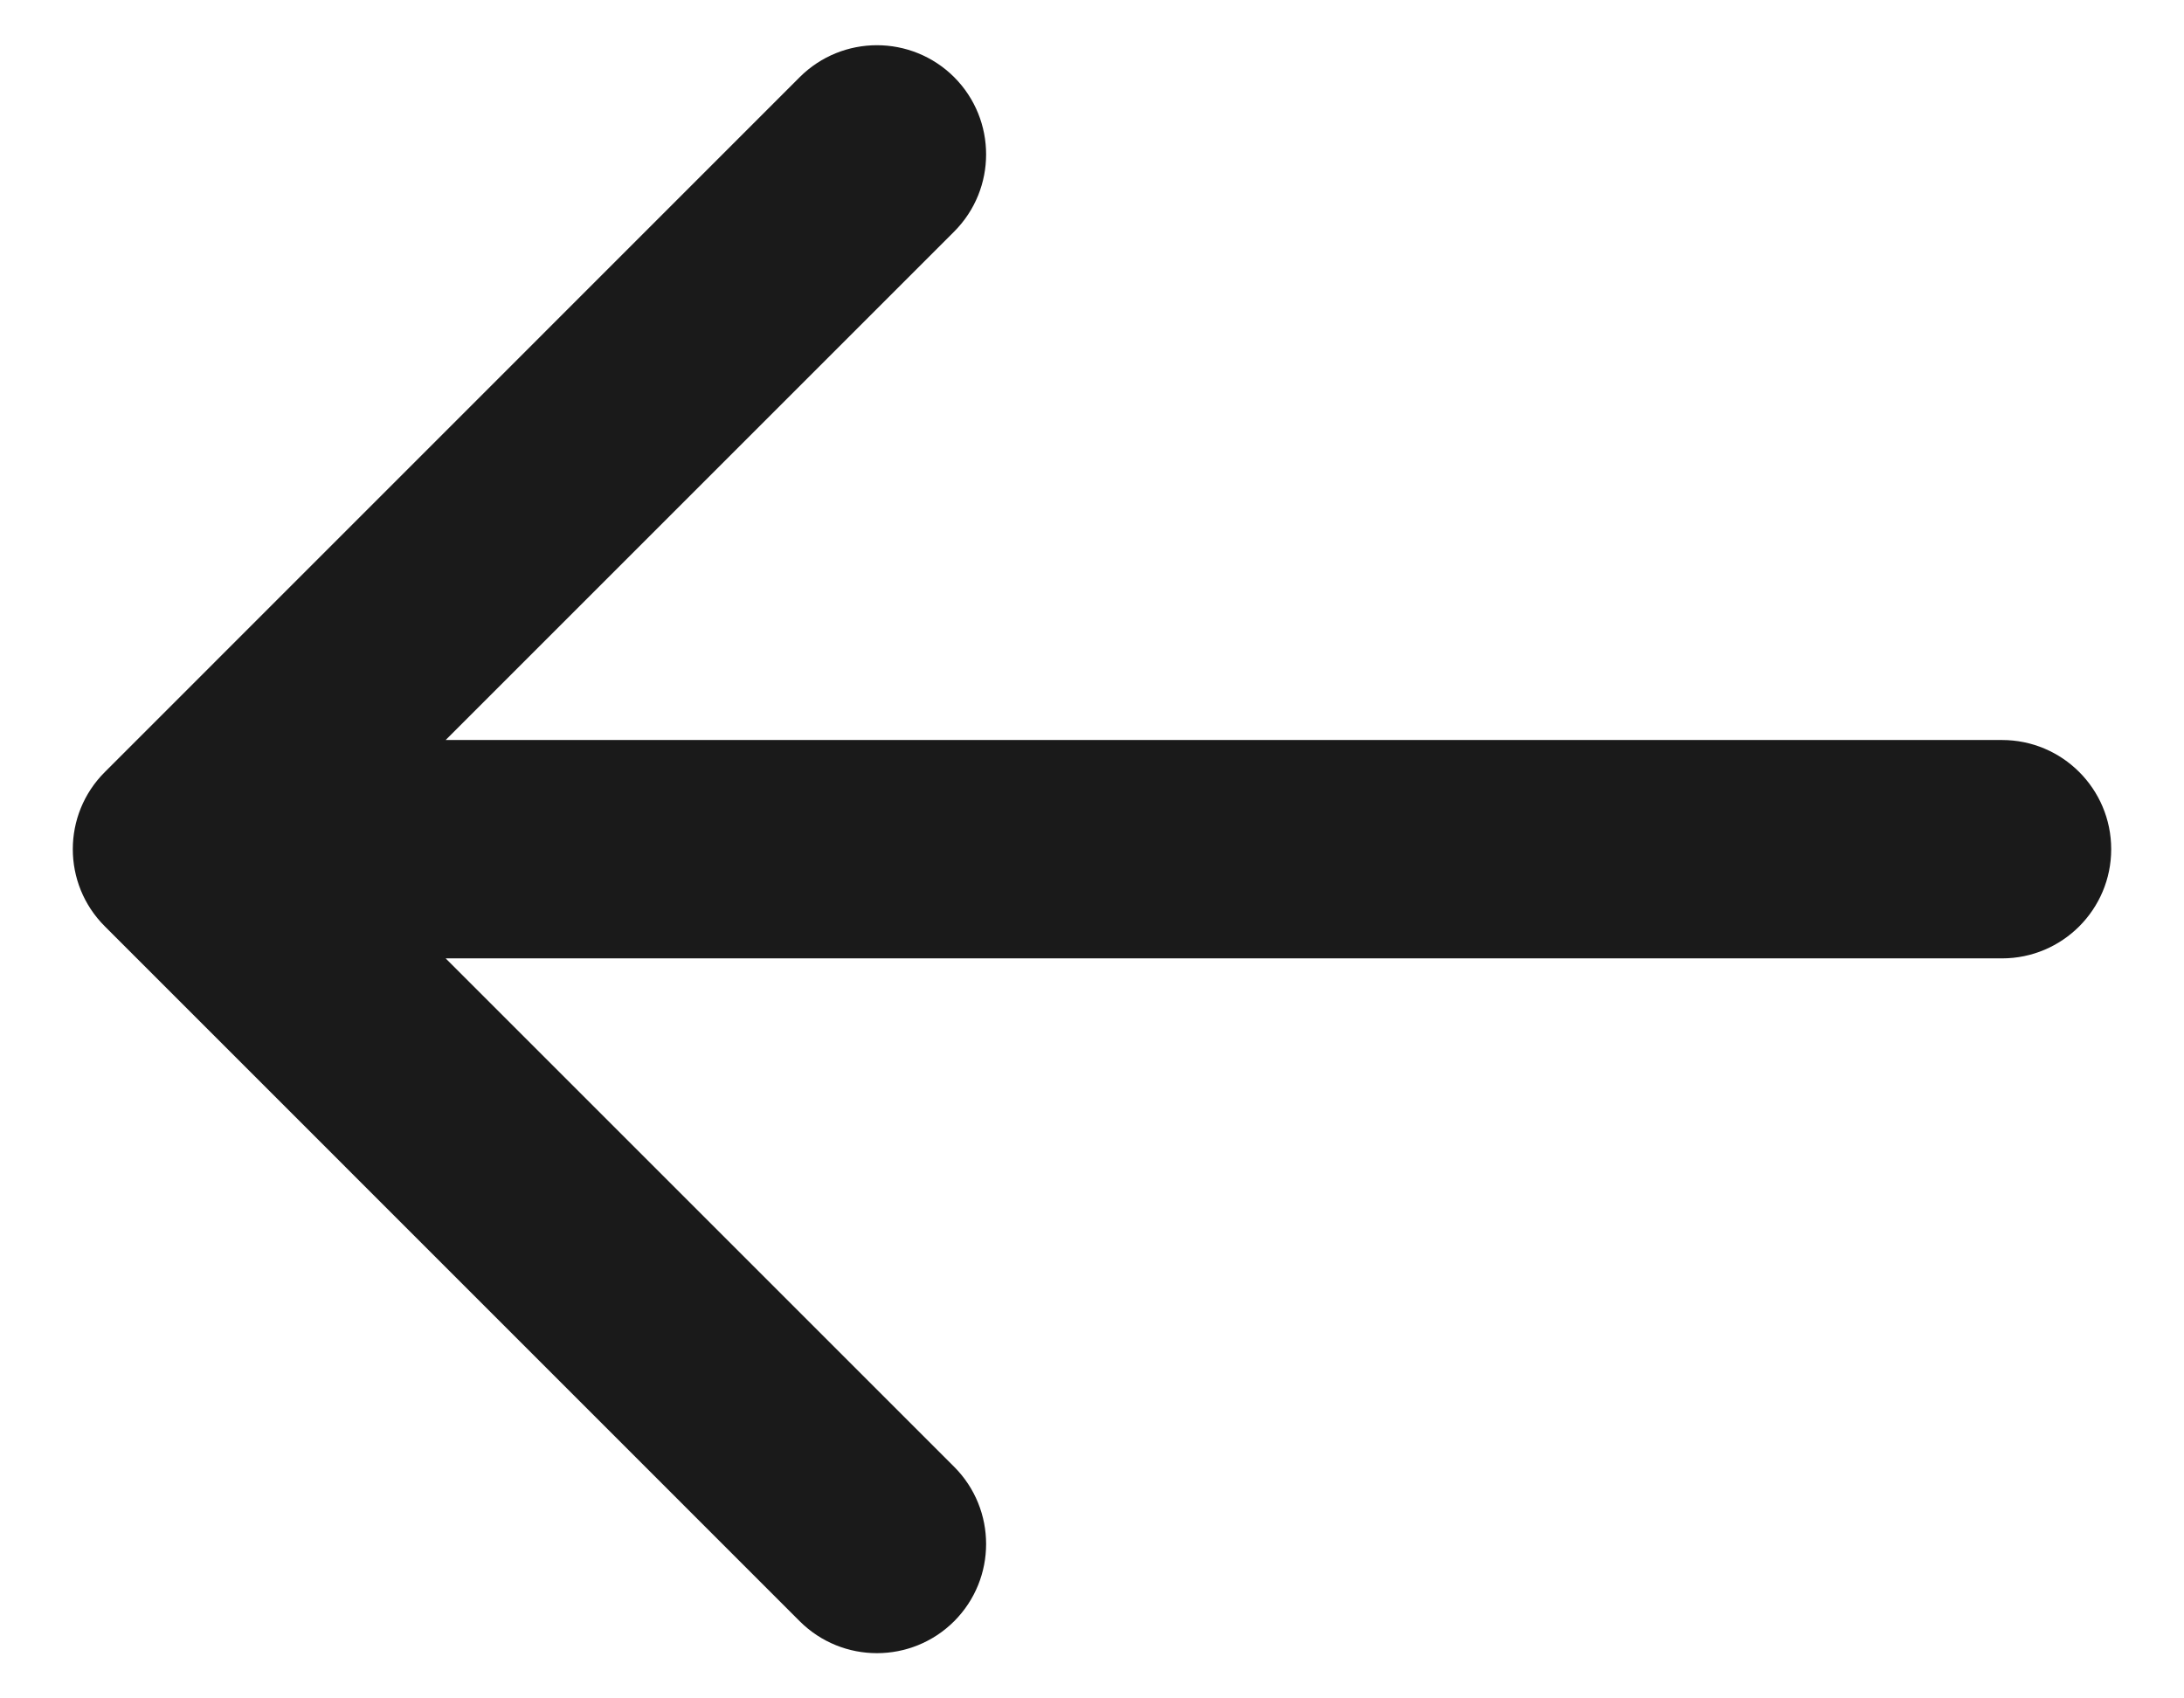
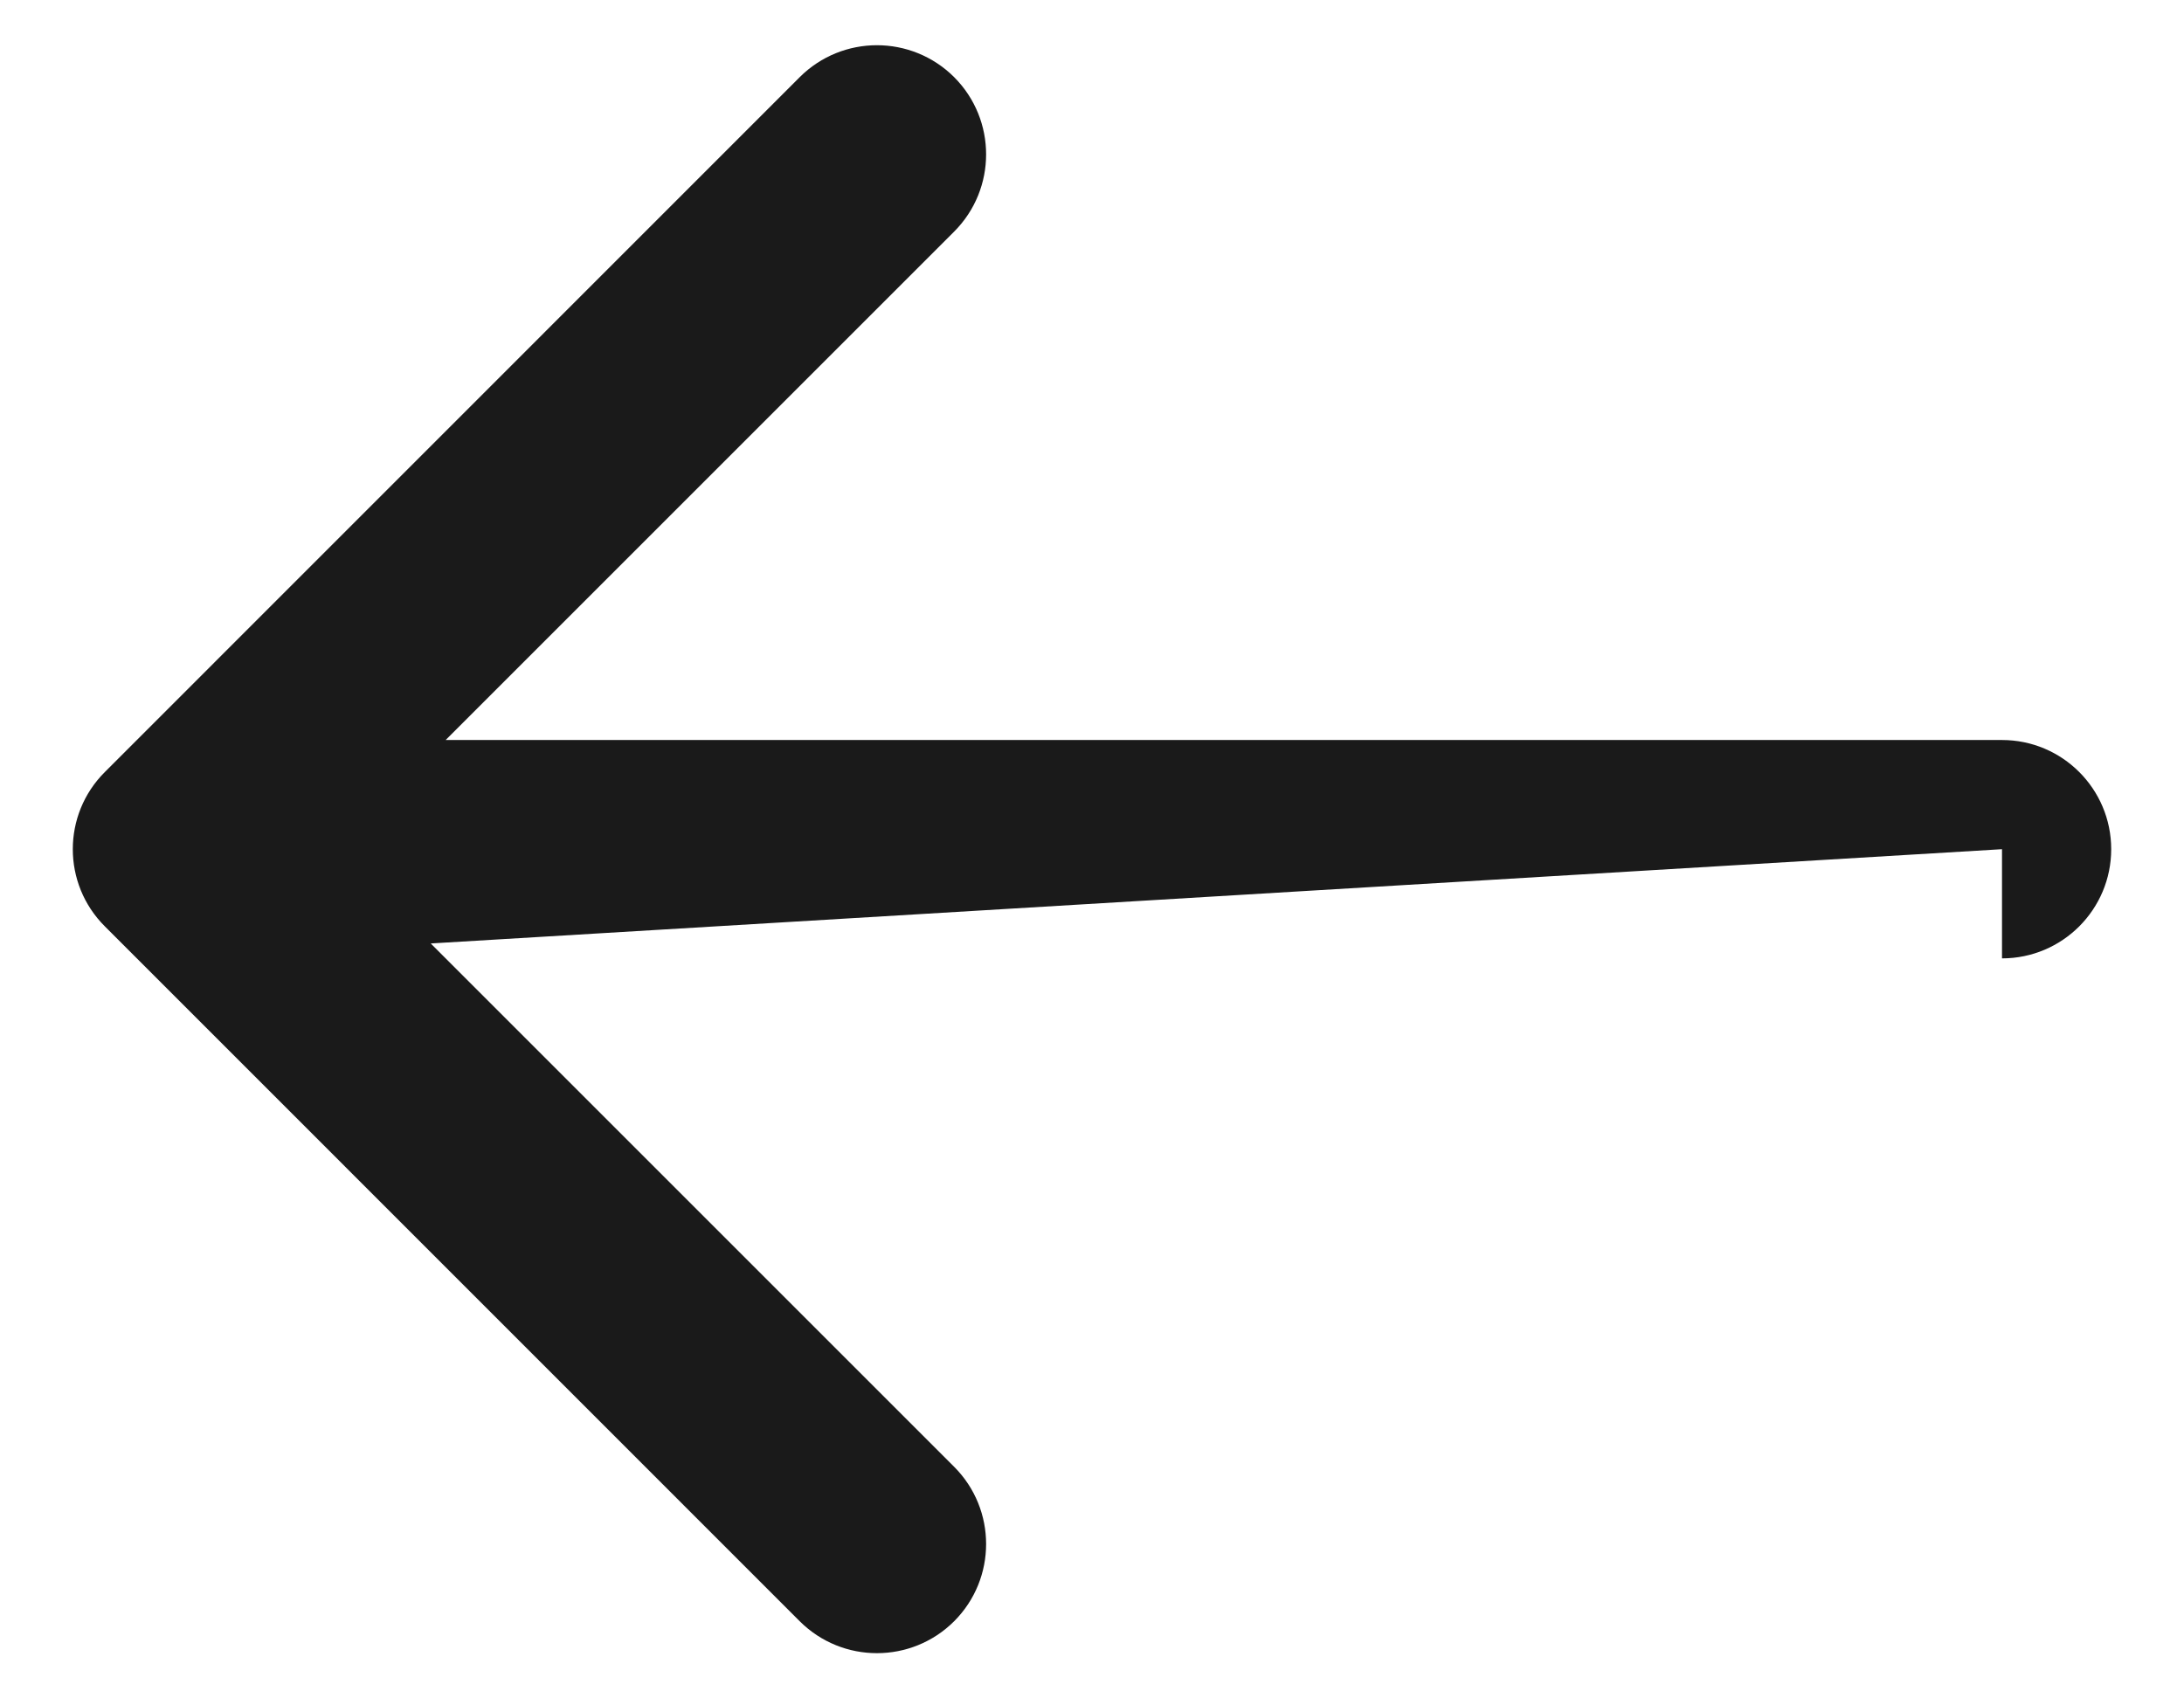
<svg xmlns="http://www.w3.org/2000/svg" width="18" height="14" viewBox="0 0 18 14" fill="none">
-   <path d="M16.5 6.1C16.997 6.1 17.4 6.503 17.4 7C17.4 7.497 16.997 7.9 16.5 7.9L16.5 6.1ZM0.864 7.636C0.512 7.285 0.512 6.715 0.864 6.364L6.591 0.636C6.943 0.285 7.512 0.285 7.864 0.636C8.215 0.988 8.215 1.557 7.864 1.909L2.773 7L7.864 12.091C8.215 12.443 8.215 13.012 7.864 13.364C7.512 13.715 6.943 13.715 6.591 13.364L0.864 7.636ZM16.5 7L16.5 7.9L1.5 7.9L1.5 7L1.5 6.1L16.5 6.1L16.5 7Z" fill="#1A1A1A" />
+   <path d="M16.5 6.1C16.997 6.1 17.4 6.503 17.4 7C17.4 7.497 16.997 7.9 16.5 7.9L16.5 6.1ZM0.864 7.636C0.512 7.285 0.512 6.715 0.864 6.364L6.591 0.636C6.943 0.285 7.512 0.285 7.864 0.636C8.215 0.988 8.215 1.557 7.864 1.909L2.773 7L7.864 12.091C8.215 12.443 8.215 13.012 7.864 13.364C7.512 13.715 6.943 13.715 6.591 13.364L0.864 7.636ZM16.5 7L1.5 7.9L1.5 7L1.5 6.1L16.5 6.1L16.5 7Z" fill="#1A1A1A" />
</svg>